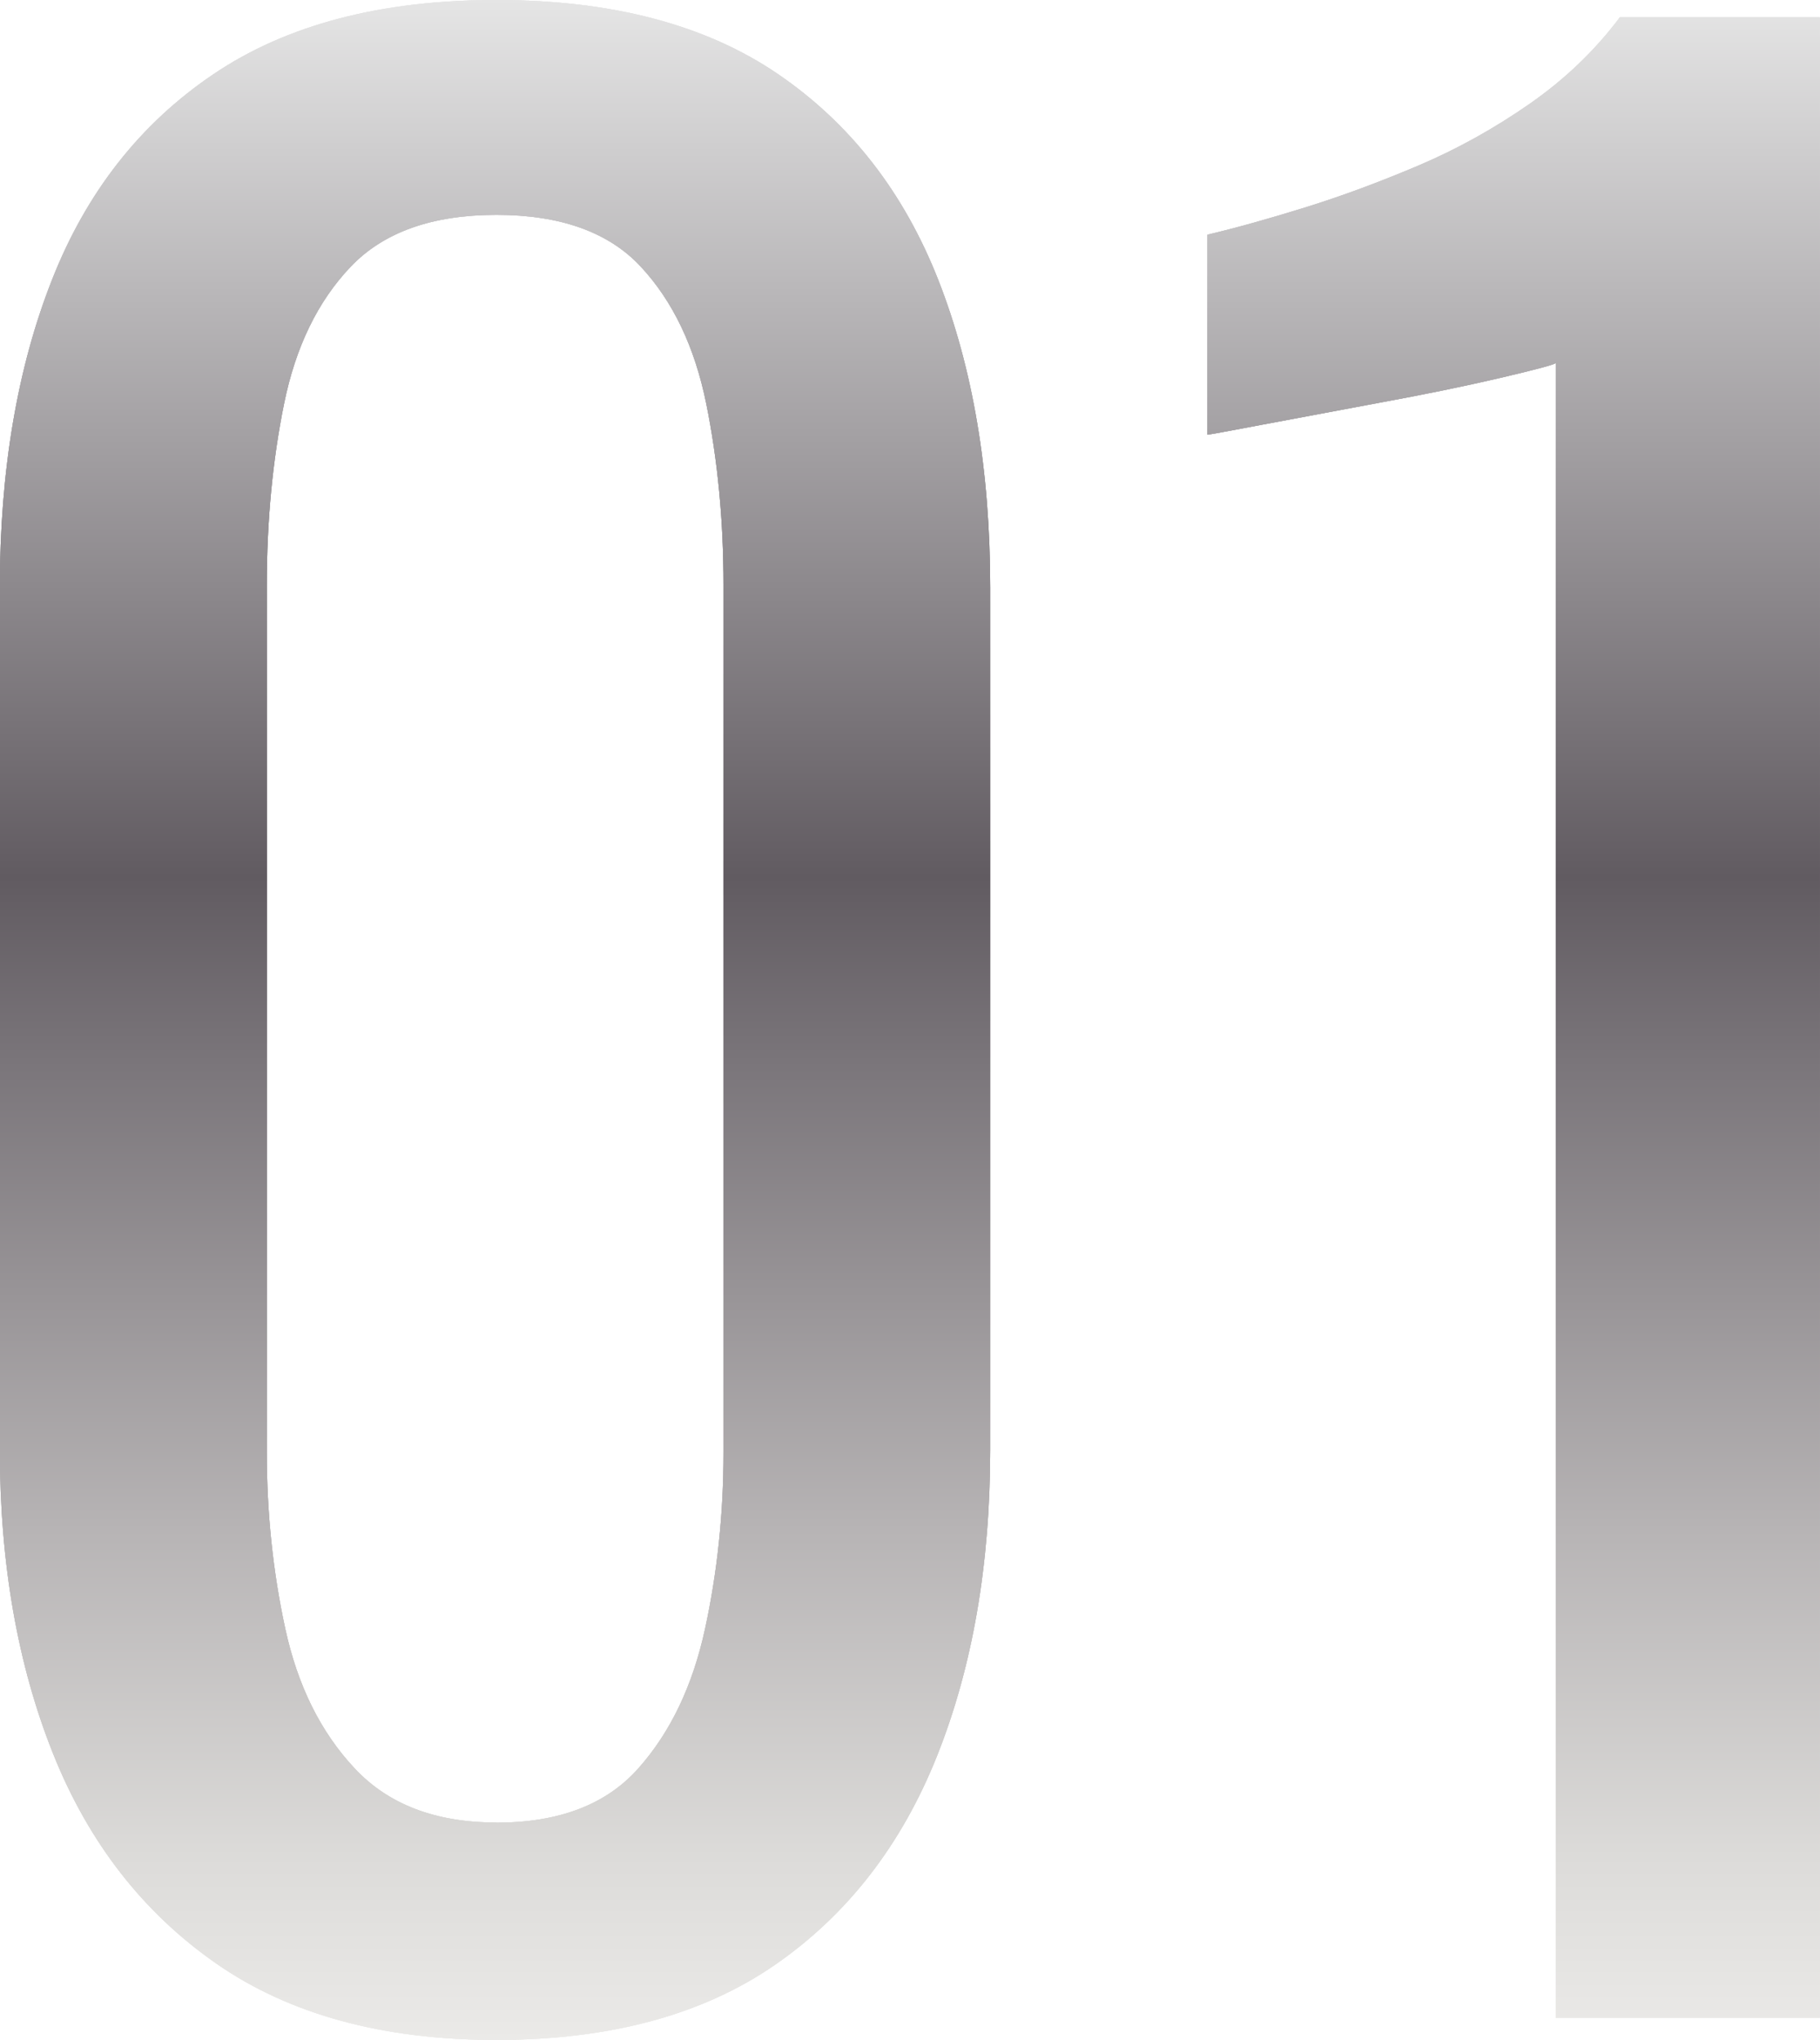
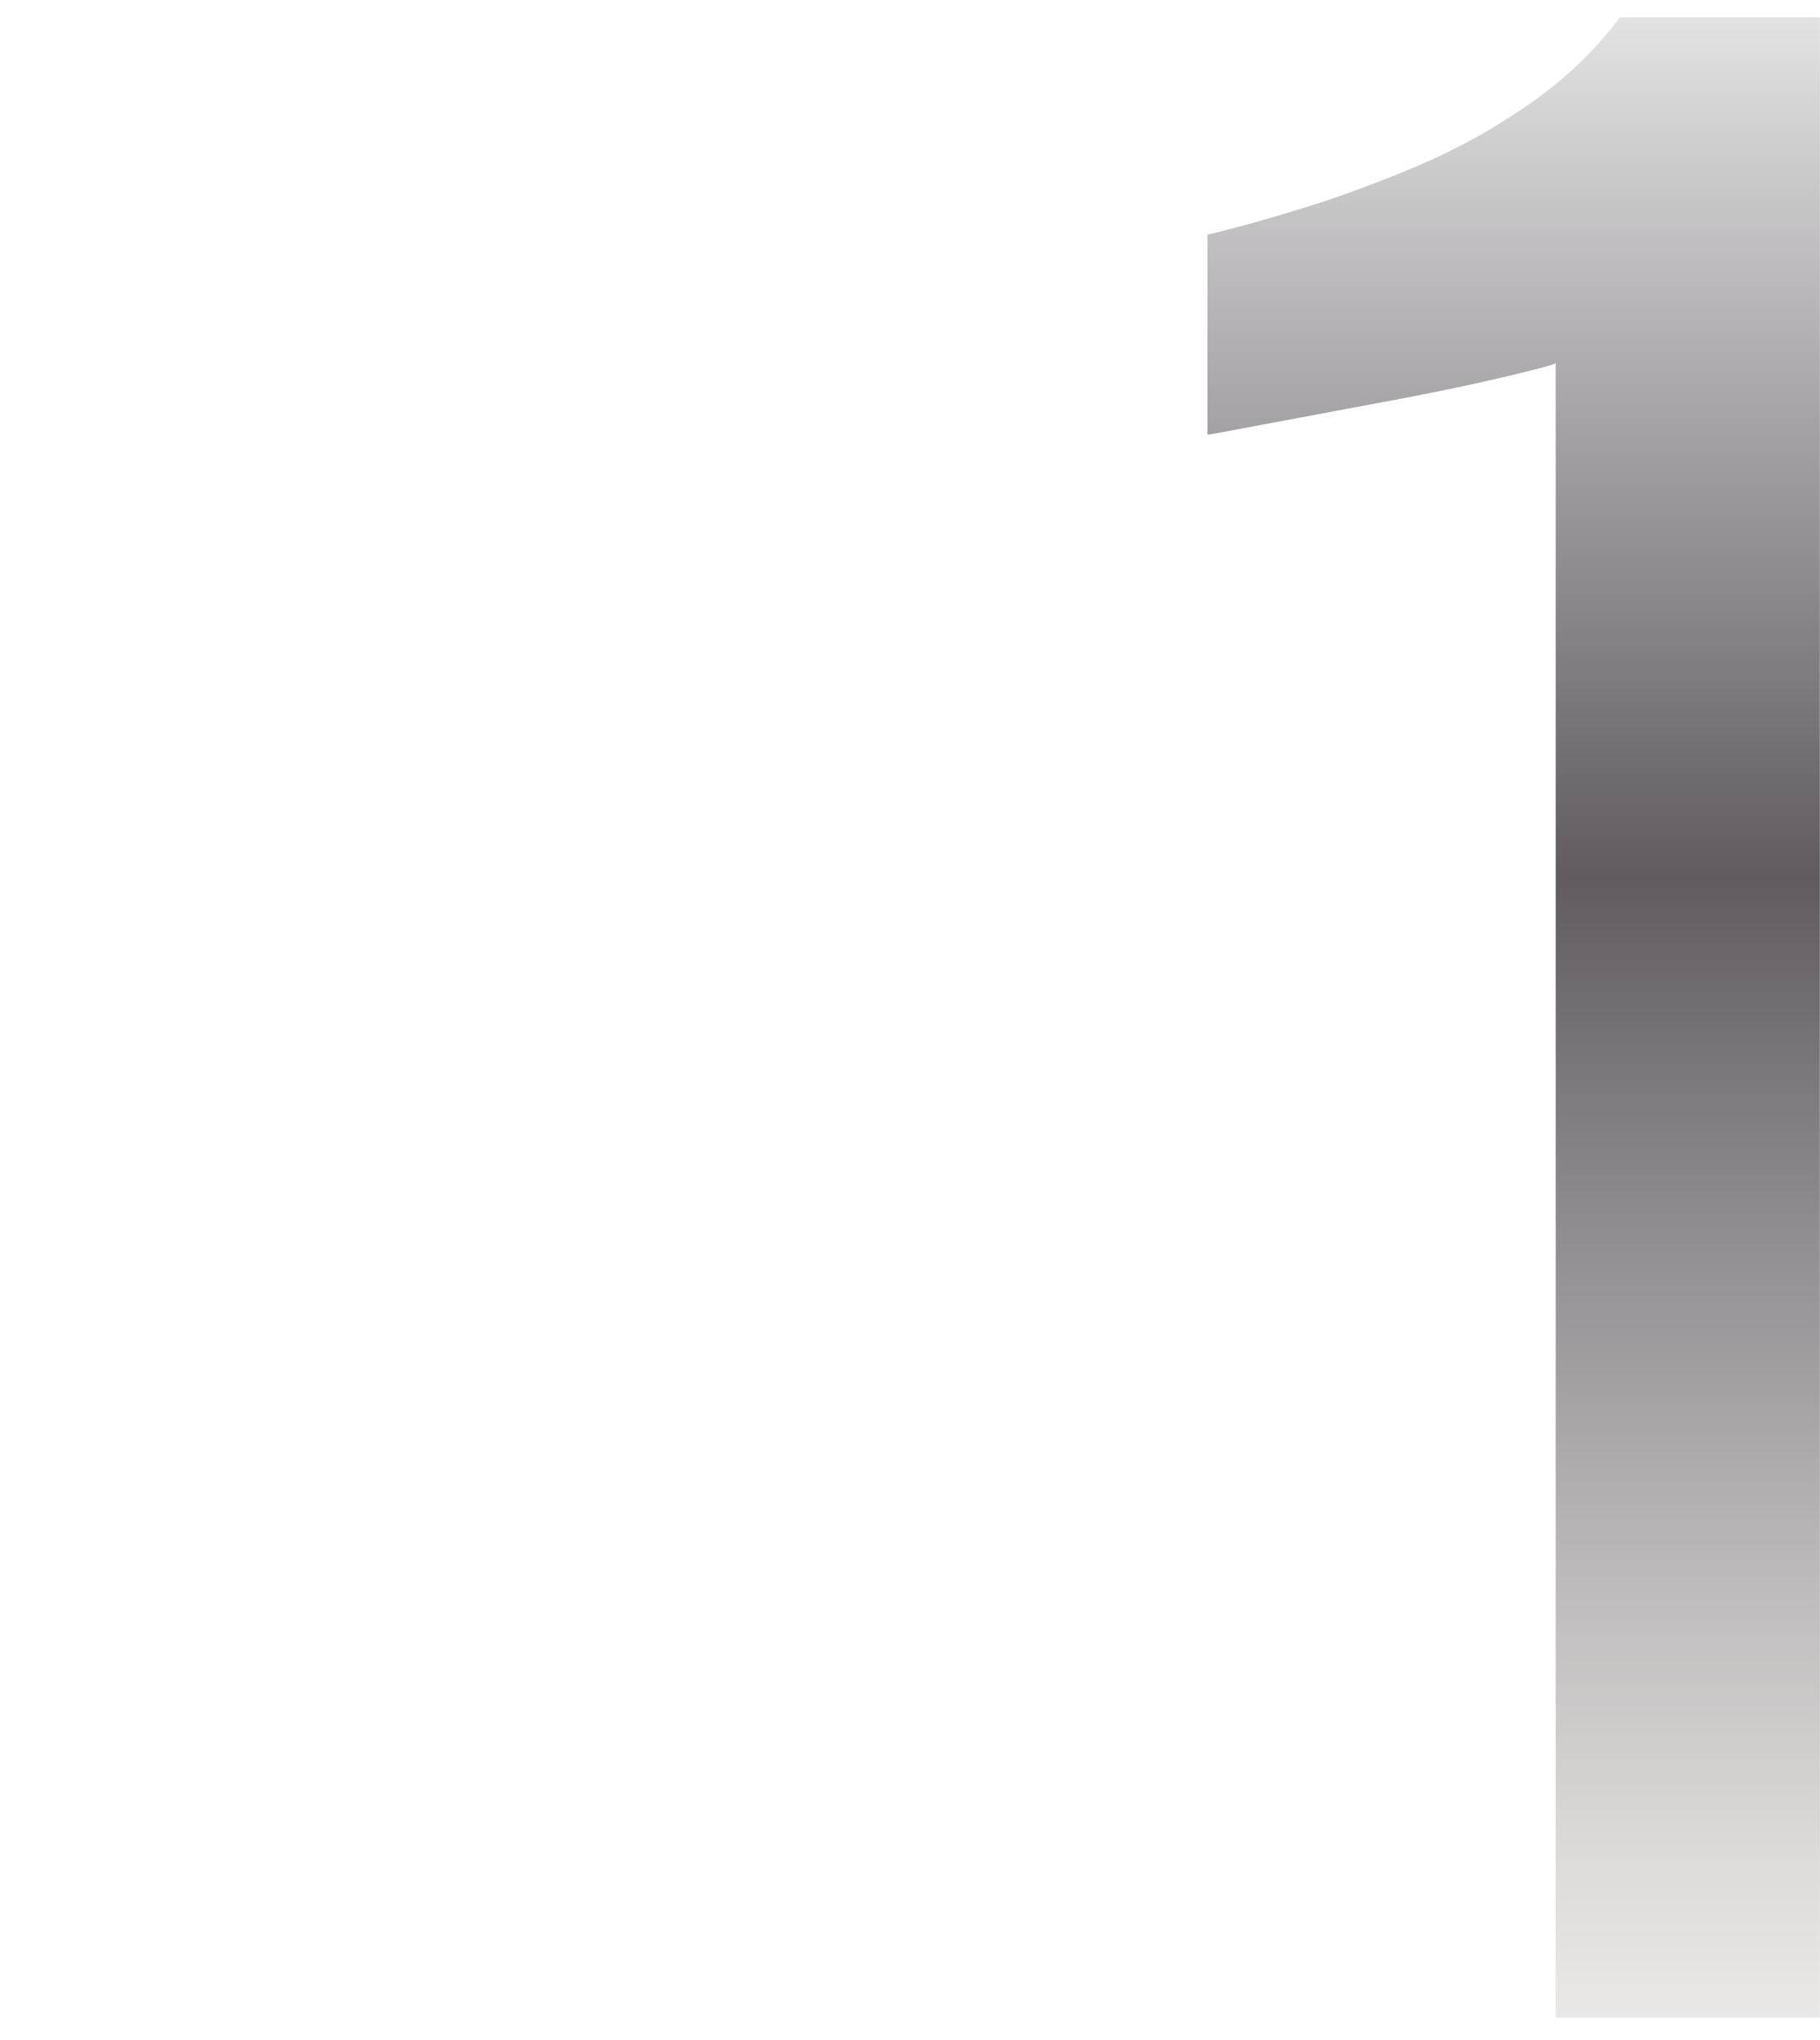
<svg xmlns="http://www.w3.org/2000/svg" id="_レイヤー_2" viewBox="0 0 135.96 152.38">
  <defs>
    <style>.cls-1{fill:url(#_名称未設定グラデーション_13);}</style>
    <linearGradient id="_名称未設定グラデーション_13" x1="67.98" y1="152.38" x2="67.98" y2="0" gradientUnits="userSpaceOnUse">
      <stop offset="0" stop-color="#dcdad7" />
      <stop offset="0" stop-color="#e9e7e5" />
      <stop offset="0" stop-color="#ebeae8" />
      <stop offset=".09" stop-color="#dcdbd9" />
      <stop offset=".25" stop-color="#b7b4b5" />
      <stop offset=".48" stop-color="#7a757a" />
      <stop offset=".57" stop-color="#615b61" />
      <stop offset="1" stop-color="#e5e5e5" />
    </linearGradient>
  </defs>
  <g id="design">
    <g id="_ファイニーズとは_">
      <g>
-         <path class="cls-1" d="m37.08,152.38c-8.49,0-15.47-1.91-20.94-5.72-5.47-3.81-9.53-9.04-12.18-15.68-2.65-6.64-3.97-14.2-3.97-22.69V43.91c0-8.73,1.29-16.39,3.88-22.97,2.58-6.58,6.61-11.71,12.08-15.4C21.43,1.84,28.47,0,37.08,0s15.62,1.84,21.03,5.53c5.41,3.69,9.41,8.83,11.99,15.4,2.58,6.58,3.87,14.24,3.87,22.97v64.38c0,8.61-1.32,16.23-3.97,22.88-2.65,6.64-6.67,11.84-12.08,15.59-5.41,3.75-12.36,5.63-20.85,5.63Zm0-16.23c4.67,0,8.21-1.35,10.61-4.06,2.4-2.7,4.06-6.18,4.98-10.42.92-4.24,1.38-8.64,1.38-13.19V43.72c0-4.8-.43-9.32-1.29-13.56-.86-4.24-2.49-7.66-4.89-10.24-2.4-2.58-6-3.87-10.79-3.87s-8.42,1.29-10.88,3.87c-2.46,2.58-4.12,6-4.98,10.24-.86,4.24-1.29,8.76-1.29,13.56v64.75c0,4.55.46,8.95,1.38,13.19.92,4.24,2.64,7.72,5.17,10.42,2.52,2.71,6.06,4.06,10.61,4.06Z" />
        <path class="cls-1" d="m116.22,150.72V27.12c-.12.12-1.51.49-4.15,1.11-2.65.62-5.63,1.23-8.95,1.84-3.32.62-6.27,1.17-8.86,1.66-2.58.49-3.94.74-4.06.74v-14.94c2.09-.49,4.52-1.17,7.29-2.03,2.77-.86,5.59-1.91,8.49-3.14,2.89-1.23,5.66-2.77,8.3-4.61,2.64-1.84,4.89-4,6.73-6.46h14.94v149.43h-19.74Z" />
      </g>
      <g>
-         <path class="cls-1" d="m37.08,152.38c-8.49,0-15.47-1.91-20.94-5.72-5.47-3.81-9.53-9.04-12.18-15.68-2.65-6.64-3.97-14.2-3.97-22.69V43.91c0-8.73,1.29-16.39,3.88-22.97,2.58-6.58,6.61-11.71,12.08-15.4C21.43,1.84,28.47,0,37.08,0s15.62,1.84,21.03,5.53c5.41,3.69,9.41,8.83,11.99,15.4,2.58,6.58,3.87,14.24,3.87,22.97v64.38c0,8.61-1.32,16.23-3.97,22.88-2.65,6.64-6.67,11.84-12.08,15.59-5.41,3.75-12.36,5.63-20.85,5.63Zm0-16.23c4.67,0,8.21-1.35,10.61-4.06,2.4-2.7,4.06-6.18,4.98-10.42.92-4.24,1.38-8.64,1.38-13.19V43.72c0-4.8-.43-9.32-1.29-13.56-.86-4.24-2.49-7.66-4.89-10.24-2.4-2.58-6-3.87-10.79-3.87s-8.42,1.29-10.88,3.87c-2.46,2.58-4.12,6-4.98,10.24-.86,4.24-1.29,8.76-1.29,13.56v64.75c0,4.55.46,8.95,1.38,13.19.92,4.24,2.64,7.72,5.17,10.42,2.52,2.71,6.06,4.06,10.61,4.06Z" />
-         <path class="cls-1" d="m116.22,150.72V27.12c-.12.12-1.51.49-4.15,1.11-2.65.62-5.63,1.23-8.95,1.84-3.32.62-6.27,1.17-8.86,1.66-2.58.49-3.94.74-4.06.74v-14.94c2.09-.49,4.52-1.17,7.29-2.03,2.77-.86,5.59-1.91,8.49-3.14,2.89-1.23,5.66-2.77,8.3-4.61,2.64-1.84,4.89-4,6.73-6.46h14.94v149.43h-19.74Z" />
-       </g>
+         </g>
      <g>
-         <path class="cls-1" d="m37.08,152.38c-8.49,0-15.47-1.91-20.94-5.72-5.47-3.81-9.53-9.04-12.18-15.68-2.65-6.64-3.97-14.2-3.97-22.69V43.91c0-8.73,1.29-16.39,3.88-22.97,2.58-6.58,6.61-11.71,12.08-15.4C21.43,1.84,28.47,0,37.08,0s15.62,1.84,21.03,5.53c5.41,3.69,9.41,8.83,11.99,15.4,2.58,6.58,3.87,14.24,3.87,22.97v64.38c0,8.61-1.32,16.23-3.97,22.88-2.65,6.64-6.67,11.84-12.08,15.59-5.41,3.75-12.36,5.63-20.85,5.63Zm0-16.23c4.67,0,8.21-1.35,10.61-4.06,2.4-2.7,4.06-6.18,4.98-10.42.92-4.24,1.38-8.64,1.38-13.19V43.72c0-4.8-.43-9.32-1.29-13.56-.86-4.24-2.49-7.66-4.89-10.24-2.4-2.58-6-3.87-10.79-3.87s-8.42,1.29-10.88,3.87c-2.46,2.58-4.12,6-4.98,10.24-.86,4.24-1.29,8.76-1.29,13.56v64.75c0,4.55.46,8.95,1.38,13.19.92,4.24,2.64,7.72,5.17,10.42,2.52,2.71,6.06,4.06,10.61,4.06Z" />
-         <path class="cls-1" d="m116.22,150.72V27.12c-.12.12-1.51.49-4.15,1.11-2.65.62-5.63,1.23-8.95,1.84-3.32.62-6.27,1.17-8.86,1.66-2.58.49-3.94.74-4.06.74v-14.94c2.09-.49,4.52-1.17,7.29-2.03,2.77-.86,5.59-1.91,8.49-3.14,2.89-1.23,5.66-2.77,8.3-4.61,2.64-1.84,4.89-4,6.73-6.46h14.94v149.43h-19.74Z" />
-       </g>
+         </g>
    </g>
  </g>
</svg>